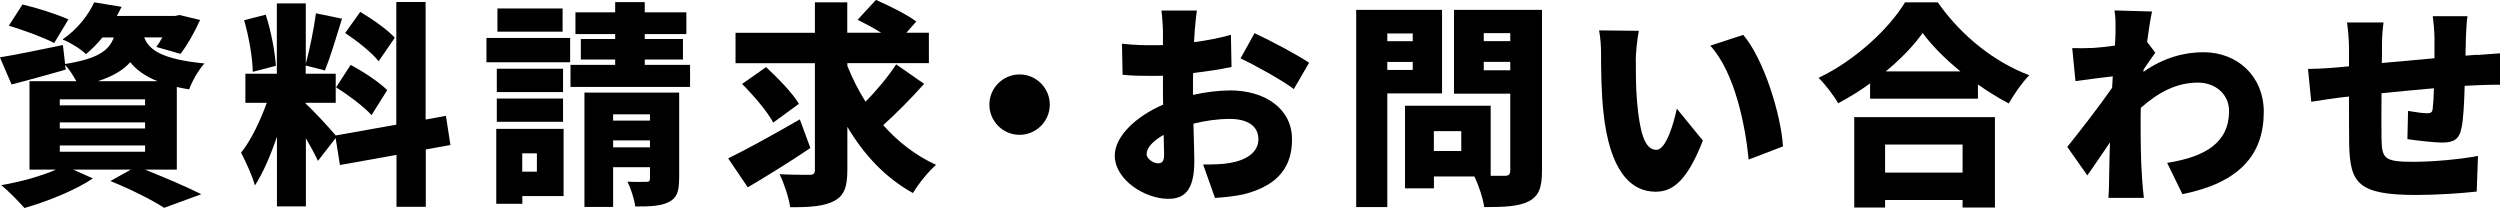
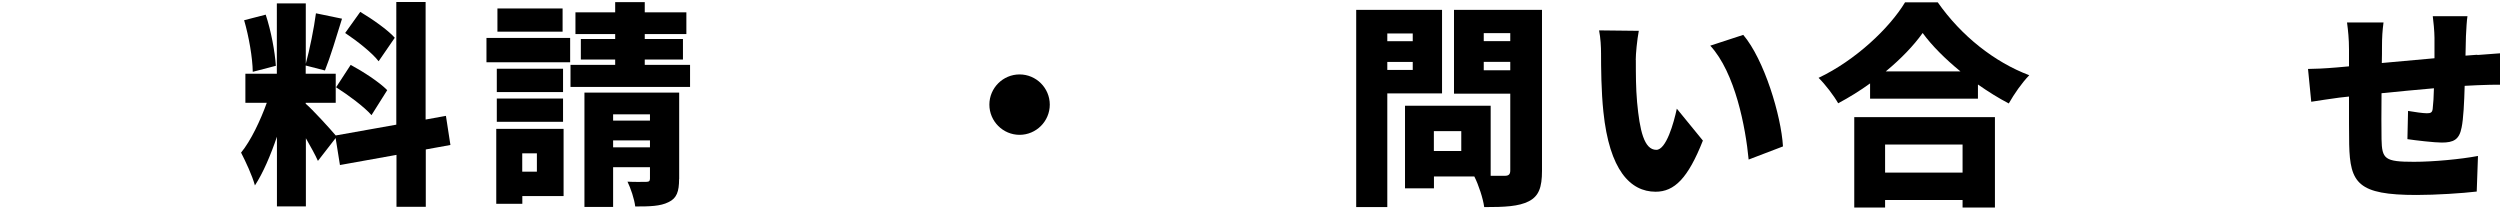
<svg xmlns="http://www.w3.org/2000/svg" id="_レイヤー_2" viewBox="0 0 278.13 23.14">
  <defs>
    <style>.cls-1{stroke-width:0px;}</style>
  </defs>
  <g id="_背景">
-     <path class="cls-1" d="m16.13,18.87c2.26.91,4.78,1.97,6.26,2.74l-4.13,1.51c-1.25-.82-3.65-2.04-5.98-2.98l2.28-1.27h-6.41l2.18.98c-1.99,1.34-5.14,2.59-7.61,3.29-.62-.7-1.82-1.94-2.59-2.54,2.14-.36,4.46-1.01,6.1-1.73h-2.95v-9.84h5.21c-.34-.62-.82-1.37-1.25-1.82l.07.53c-2.04.6-4.22,1.18-6.02,1.66l-1.3-3.02c1.8-.29,4.44-.84,7.01-1.37l.24,2.11c3.65-.58,4.9-1.51,5.42-2.95h-1.27c-.53.65-1.13,1.27-1.82,1.85-.62-.6-1.8-1.32-2.62-1.63,1.73-1.18,2.88-2.74,3.53-4.13l3.05.5c-.17.34-.36.67-.53,1.01h6.48l.5-.1,2.28.55c-.6,1.34-1.44,2.83-2.18,3.77l-2.69-.77c.22-.29.46-.67.67-1.06h-2.02c.53,1.37,1.9,2.42,6.7,2.9-.65.7-1.39,2.02-1.7,2.88-.48-.07-.94-.17-1.37-.26v9.19h-3.55ZM6.02,4.78c-1.1-.58-3.41-1.44-5.04-1.92L2.5.5c1.56.36,3.89,1.1,5.11,1.66l-1.58,2.62Zm.62,6.94h9.5v-.67H6.65v.67Zm0,2.57h9.5v-.67H6.65v.67Zm0,2.59h9.5v-.7H6.65v.7Zm10.87-7.85c-1.42-.58-2.38-1.3-3.02-2.11-.77.86-1.9,1.56-3.6,2.11h6.62Z" />
    <path class="cls-1" d="m47.37,16.63v6.38h-3.26v-5.78l-6.29,1.13-.48-3-1.97,2.54c-.31-.7-.82-1.61-1.34-2.52v7.58h-3.22v-7.75c-.7,2.06-1.54,4.03-2.45,5.42-.29-1.08-1.03-2.66-1.54-3.65,1.1-1.34,2.16-3.6,2.86-5.54h-2.38v-3.24h3.5V.38h3.22v6.72c.43-1.58.91-3.94,1.13-5.62l2.9.6c-.62,2.02-1.32,4.32-1.9,5.76l-2.14-.55v.91h3.34v3.24h-3.34v.1c.72.6,2.71,2.78,3.34,3.53l6.74-1.2V.22h3.26v13.08l2.26-.41.5,3.24-2.76.5ZM28.12,7.99c-.02-1.54-.43-3.94-.96-5.74l2.4-.62c.6,1.8,1.03,4.15,1.13,5.69l-2.57.67Zm10.9-.77c1.37.74,3.19,1.92,4.06,2.81l-1.75,2.78c-.79-.91-2.57-2.23-3.94-3.1l1.63-2.5Zm3.1-.41c-.72-.94-2.4-2.26-3.72-3.14l1.68-2.35c1.32.79,3.05,1.99,3.84,2.88l-1.8,2.62Z" />
    <path class="cls-1" d="m54.12,4.22h9.31v2.71h-9.31v-2.71Zm8.57,17.59h-4.58v.86h-2.9v-8.33h7.49v7.46Zm-.05-11.57h-7.37v-2.59h7.37v2.59Zm-7.37.72h7.37v2.59h-7.37v-2.59Zm7.32-7.44h-7.25V.94h7.25v2.59Zm-4.49,13.54v2.04h1.63v-2.04h-1.63Zm18.67-9.84v2.45h-13.3v-2.45h4.97v-.6h-3.82v-2.28h3.82v-.55h-4.42V1.37h4.42V.24h3.29v1.13h4.63v2.42h-4.63v.55h4.25v2.28h-4.25v.6h5.04Zm-1.22,12.7c0,1.39-.26,2.14-1.18,2.57-.91.46-2.11.48-3.7.48-.1-.84-.5-2.02-.86-2.76.77.05,1.8.02,2.09.02.31,0,.41-.1.41-.36v-1.27h-4.1v4.42h-3.19v-12.72h10.54v9.62Zm-7.34-7.2v.7h4.1v-.7h-4.1Zm4.1,3.67v-.77h-4.1v.77h4.1Z" />
-     <path class="cls-1" d="m90.15,16.47c-2.28,1.54-4.87,3.14-6.96,4.37l-2.18-3.22c2.02-.98,5.11-2.69,7.97-4.34l1.18,3.19Zm12.65-7.13c-1.44,1.61-3.12,3.31-4.54,4.58,1.63,1.85,3.6,3.38,5.88,4.42-.84.72-1.99,2.14-2.57,3.14-3.07-1.7-5.45-4.25-7.3-7.37v4.78c0,1.92-.36,2.88-1.46,3.46-1.1.6-2.74.72-4.9.7-.14-1.01-.67-2.64-1.18-3.67,1.34.07,2.83.07,3.31.07s.62-.14.62-.58V7.03h-8.83v-3.38h8.83V.26h3.6v3.38h3.77c-.84-.53-1.8-1.03-2.62-1.44l2.04-2.21c1.42.62,3.46,1.63,4.49,2.4l-1.1,1.25h2.5v3.38h-9.07v.31c.55,1.37,1.22,2.71,2.02,3.98,1.25-1.25,2.54-2.81,3.41-4.15l3.1,2.16Zm-17.57-1.87c1.27,1.18,2.93,2.86,3.65,4.08l-2.86,2.09c-.62-1.2-2.18-3.02-3.46-4.3l2.66-1.87Z" />
    <path class="cls-1" d="m113.43,8.28c1.85,0,3.36,1.51,3.36,3.36s-1.51,3.36-3.36,3.36-3.36-1.51-3.36-3.36,1.51-3.36,3.36-3.36Z" />
-     <path class="cls-1" d="m132.7,10.56c1.51-.34,3-.5,4.18-.5,3.74,0,6.86,1.94,6.86,5.45,0,2.78-1.27,5.06-5.35,6.1-1.1.24-2.18.34-3.22.41l-1.32-3.72c1.15,0,2.18-.02,2.98-.17,1.82-.31,3.17-1.18,3.17-2.64s-1.2-2.26-3.17-2.26c-1.32,0-2.74.19-4.06.53.05,1.8.1,3.46.1,4.18,0,3.36-1.2,4.18-2.9,4.18-2.57,0-5.95-2.09-5.95-4.82,0-2.14,2.38-4.37,5.38-5.66-.02-.62-.02-1.25-.02-1.85v-1.37c-.38.02-.72.02-1.03.02-1.06,0-2.35,0-3.46-.12l-.07-3.46c1.44.17,2.57.17,3.43.17.36,0,.74,0,1.13-.02v-1.51c0-.5-.1-1.87-.17-2.33h3.94c-.07.46-.19,1.68-.24,2.3l-.07,1.22c1.46-.19,2.93-.48,4.1-.82l.07,3.58c-1.32.29-2.83.5-4.27.67-.02.5-.02,1.03-.02,1.54v.91Zm-3.19,6.67c0-.46-.02-1.25-.05-2.23-1.18.67-1.9,1.44-1.9,2.14,0,.55.79,1.03,1.25,1.03.36,0,.7-.1.7-.94Zm10.06-13.54c1.9.89,4.75,2.4,6.07,3.29l-1.7,2.93c-1.13-.89-4.46-2.74-5.93-3.41l1.56-2.81Z" />
    <path class="cls-1" d="m154.34,10.39v12.65h-3.46V1.1h9.55v9.29h-6.1Zm0-6.67v.86h2.83v-.86h-2.83Zm2.83,4.06v-.89h-2.83v.89h2.83Zm14.38,11.23c0,1.85-.36,2.81-1.46,3.38-1.13.58-2.69.65-4.97.65-.12-.94-.62-2.47-1.1-3.41h-4.49v1.32h-3.22v-9.19h9.53v7.8h1.56c.46,0,.62-.17.62-.6v-8.54h-6.26V1.1h9.79v17.91Zm-8.98-4.42h-3.05v2.21h3.05v-2.21Zm2.5-10.9v.89h2.95v-.89h-2.95Zm2.95,4.13v-.94h-2.95v.94h2.95Z" />
    <path class="cls-1" d="m181.99,6.67c0,1.56,0,3.12.14,4.7.29,3.12.77,5.3,2.14,5.3,1.1,0,1.94-2.98,2.28-4.58l2.9,3.55c-1.66,4.2-3.17,5.69-5.26,5.69-2.81,0-5.14-2.4-5.81-8.9-.24-2.26-.26-4.97-.26-6.48,0-.72-.05-1.73-.22-2.57l4.42.05c-.19,1.01-.34,2.54-.34,3.24Zm16.37,9.62l-3.82,1.46c-.34-3.58-1.49-9.65-4.27-12.67l3.67-1.2c2.33,2.74,4.22,8.98,4.42,12.41Z" />
    <path class="cls-1" d="m215.58.26c2.62,3.74,6.31,6.65,10.18,8.11-.86.89-1.66,2.06-2.28,3.14-1.15-.6-2.3-1.32-3.43-2.11v1.58h-12v-1.7c-1.13.82-2.33,1.56-3.55,2.21-.46-.82-1.44-2.11-2.18-2.83,4.1-1.94,7.9-5.54,9.62-8.4h3.65Zm-9.29,12.77h15.65v10.06h-3.6v-.84h-8.62v.84h-3.43v-10.06Zm3.43,3.05v3.12h8.62v-3.12h-8.62Zm8.38-8.14c-1.7-1.39-3.19-2.88-4.2-4.27-1.01,1.42-2.42,2.88-4.1,4.27h8.3Z" />
-     <path class="cls-1" d="m238.46,7.99c2.3-1.61,4.61-2.18,6.67-2.18,3.86,0,6.72,2.74,6.72,6.62,0,4.82-2.74,7.9-9.05,9.17l-1.7-3.48c4.25-.67,6.89-2.26,6.89-5.76,0-1.87-1.51-3.17-3.46-3.17-2.4,0-4.44,1.1-6.36,2.81-.02.55-.02,1.06-.02,1.56,0,1.8,0,4.13.17,6.41.02.43.12,1.46.19,2.04h-3.94c.05-.6.07-1.58.07-1.97.02-1.44.05-2.69.1-4.2-.91,1.32-1.87,2.78-2.52,3.67l-2.23-3.17c1.34-1.66,3.58-4.54,4.99-6.58l.07-1.27c-1.22.14-2.88.36-4.15.53l-.36-3.67c.77.02,1.37.02,2.35-.02.65-.05,1.51-.12,2.4-.26.05-.74.07-1.34.07-1.58,0-.74.02-1.51-.12-2.33l4.18.12c-.17.74-.36,1.94-.55,3.38l.91,1.2c-.31.41-.86,1.25-1.3,1.87l-.02.26Z" />
    <path class="cls-1" d="m275.61,6.12c.65-.05,1.73-.12,2.52-.19v3.5c-.46-.02-1.9.02-2.54.05-.41.02-.86.05-1.39.07-.05,1.85-.14,3.67-.34,4.63-.26,1.37-.91,1.68-2.21,1.68-.82,0-2.88-.24-3.82-.38l.07-3.14c.7.12,1.66.26,2.09.26.41,0,.6-.07.65-.48.07-.58.12-1.39.14-2.3-1.92.17-3.98.36-5.83.55-.02,2.02-.02,4.06,0,5.11.05,2.21.34,2.52,3.6,2.52,2.18,0,5.23-.29,7.13-.65l-.14,3.96c-1.61.19-4.51.38-6.7.38-6.53,0-7.39-1.32-7.49-5.62-.02-1.01-.02-3.19-.02-5.33l-1.08.12c-.77.1-2.5.36-3.12.46l-.36-3.65c.62,0,1.85-.05,3.24-.17l1.32-.12v-1.9c0-1.13-.1-2.09-.22-2.98h4.06c-.12.91-.17,1.61-.17,2.76,0,.41,0,1.03-.02,1.75,1.85-.17,3.91-.36,5.86-.53v-2.28c0-.65-.12-1.92-.19-2.4h3.86c-.07.36-.14,1.54-.17,2.23l-.05,2.16,1.32-.1Z" />
  </g>
</svg>